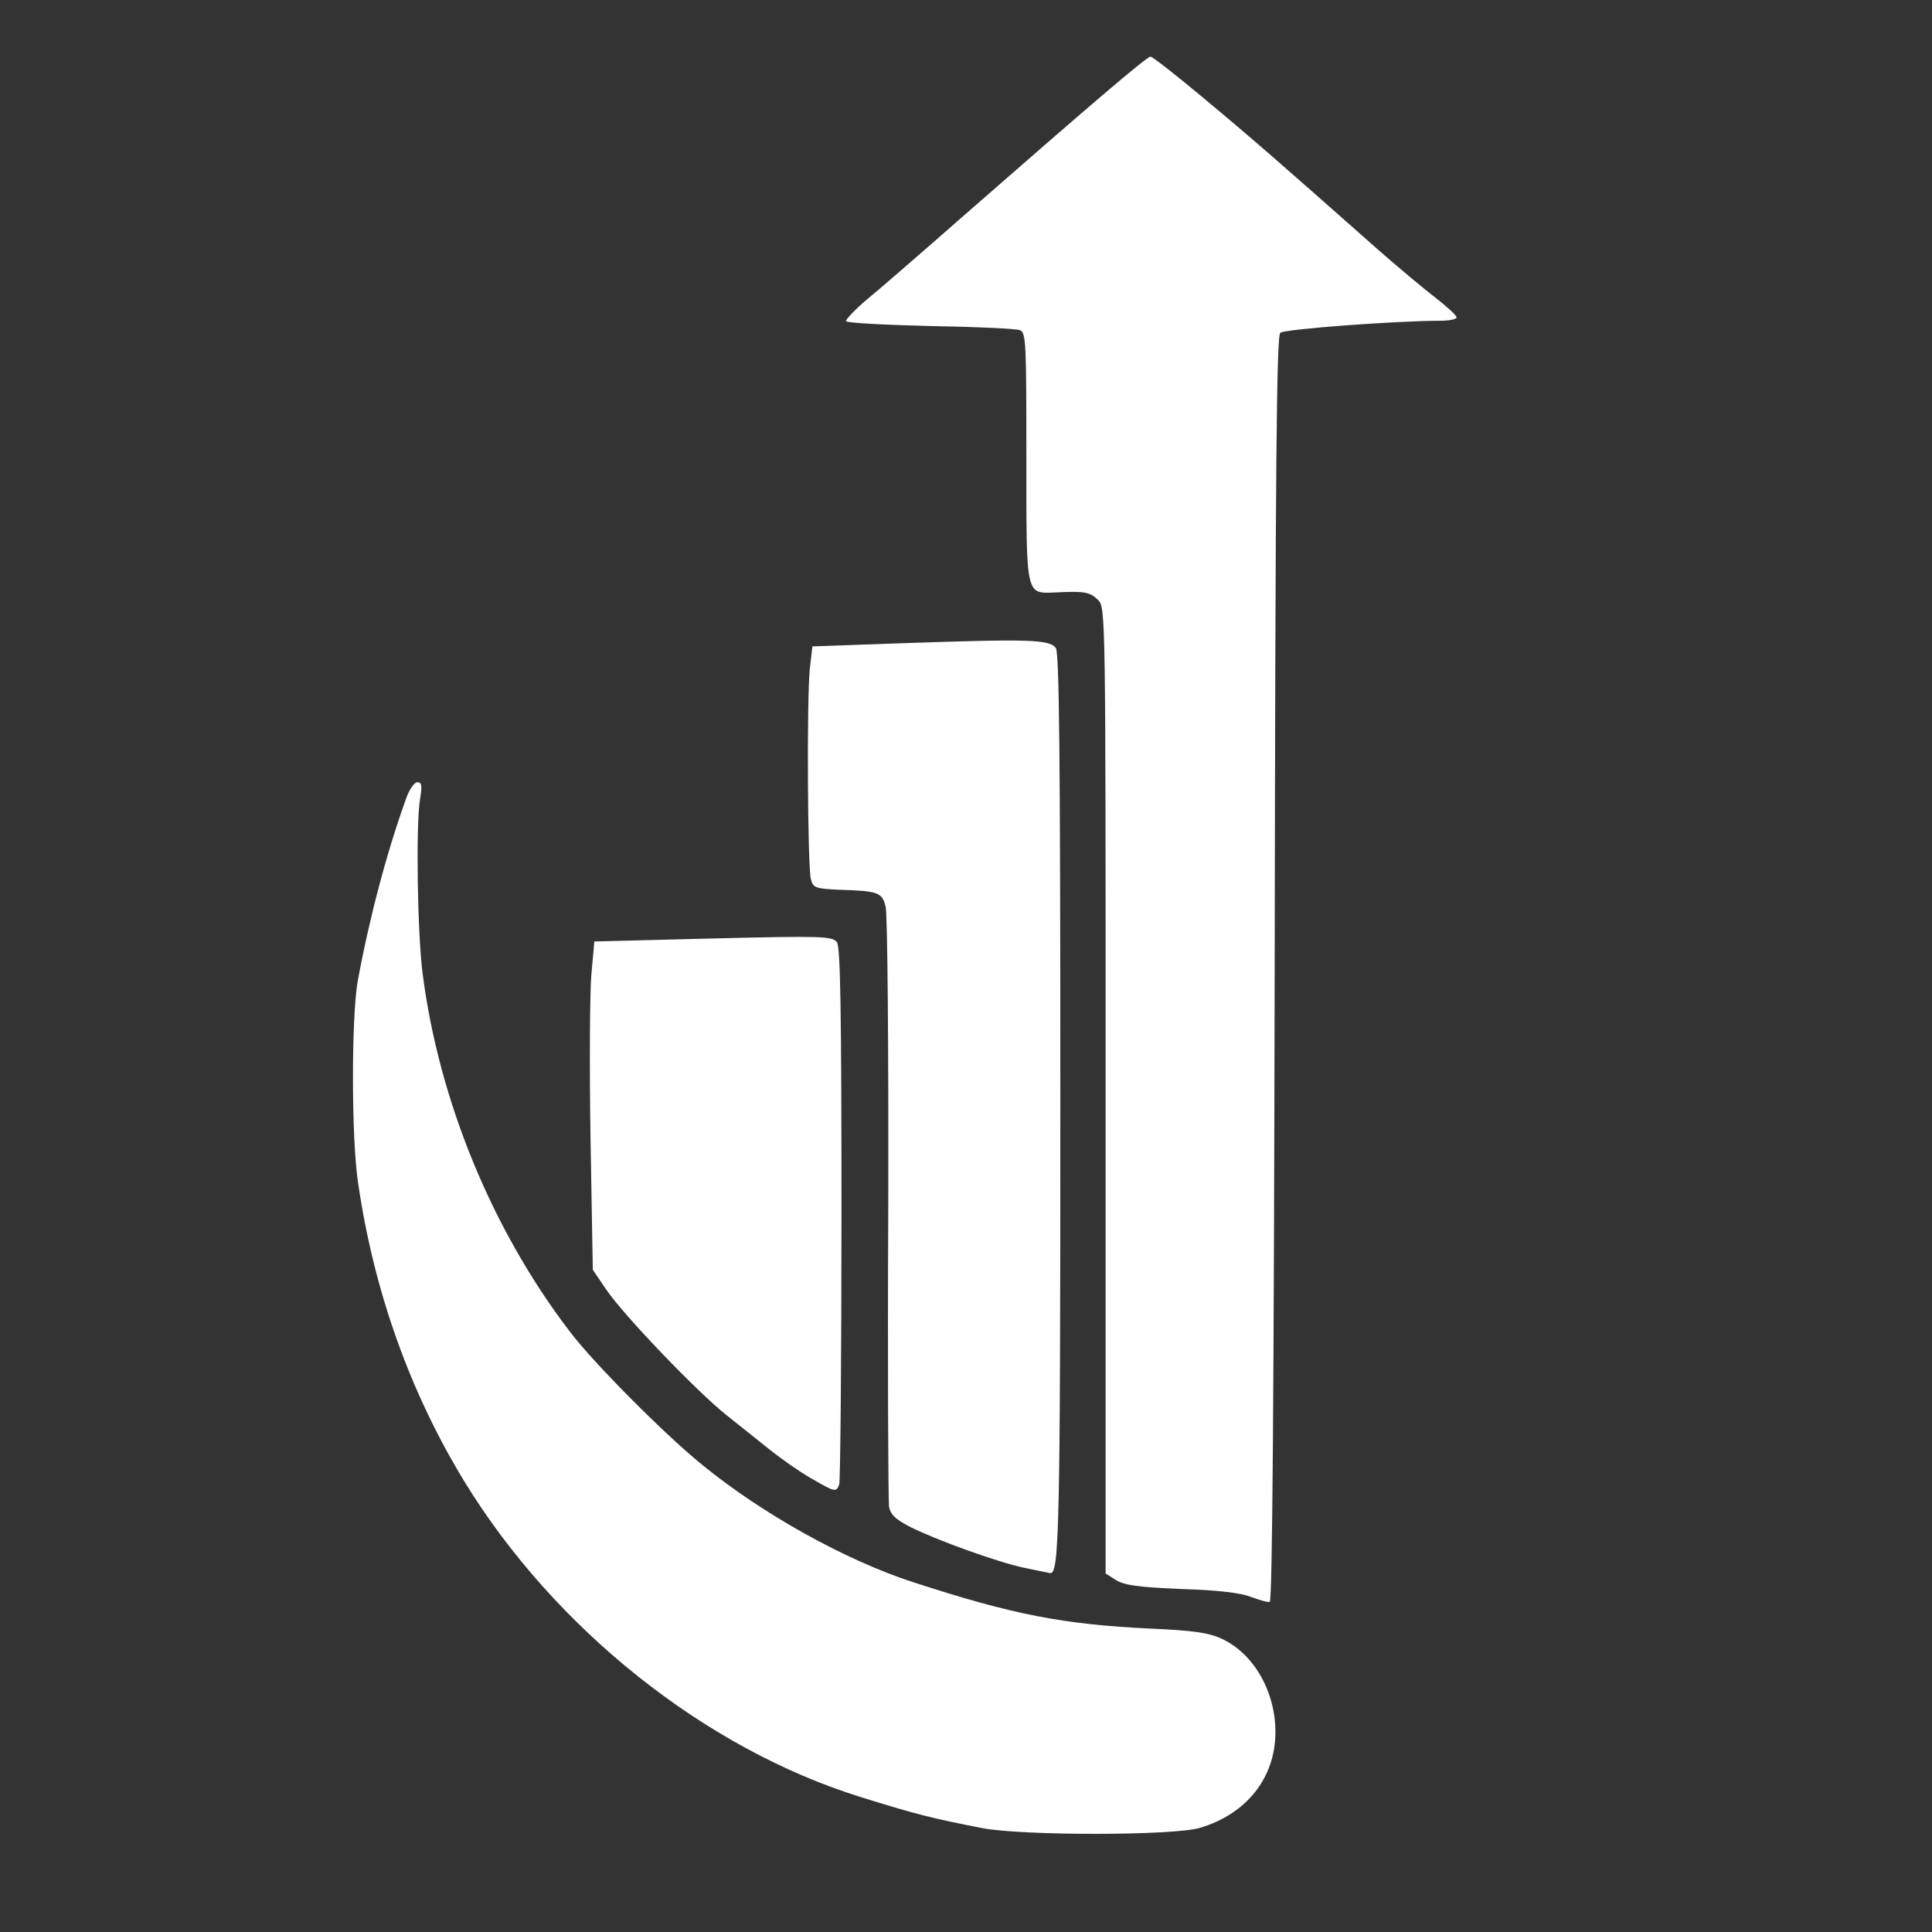
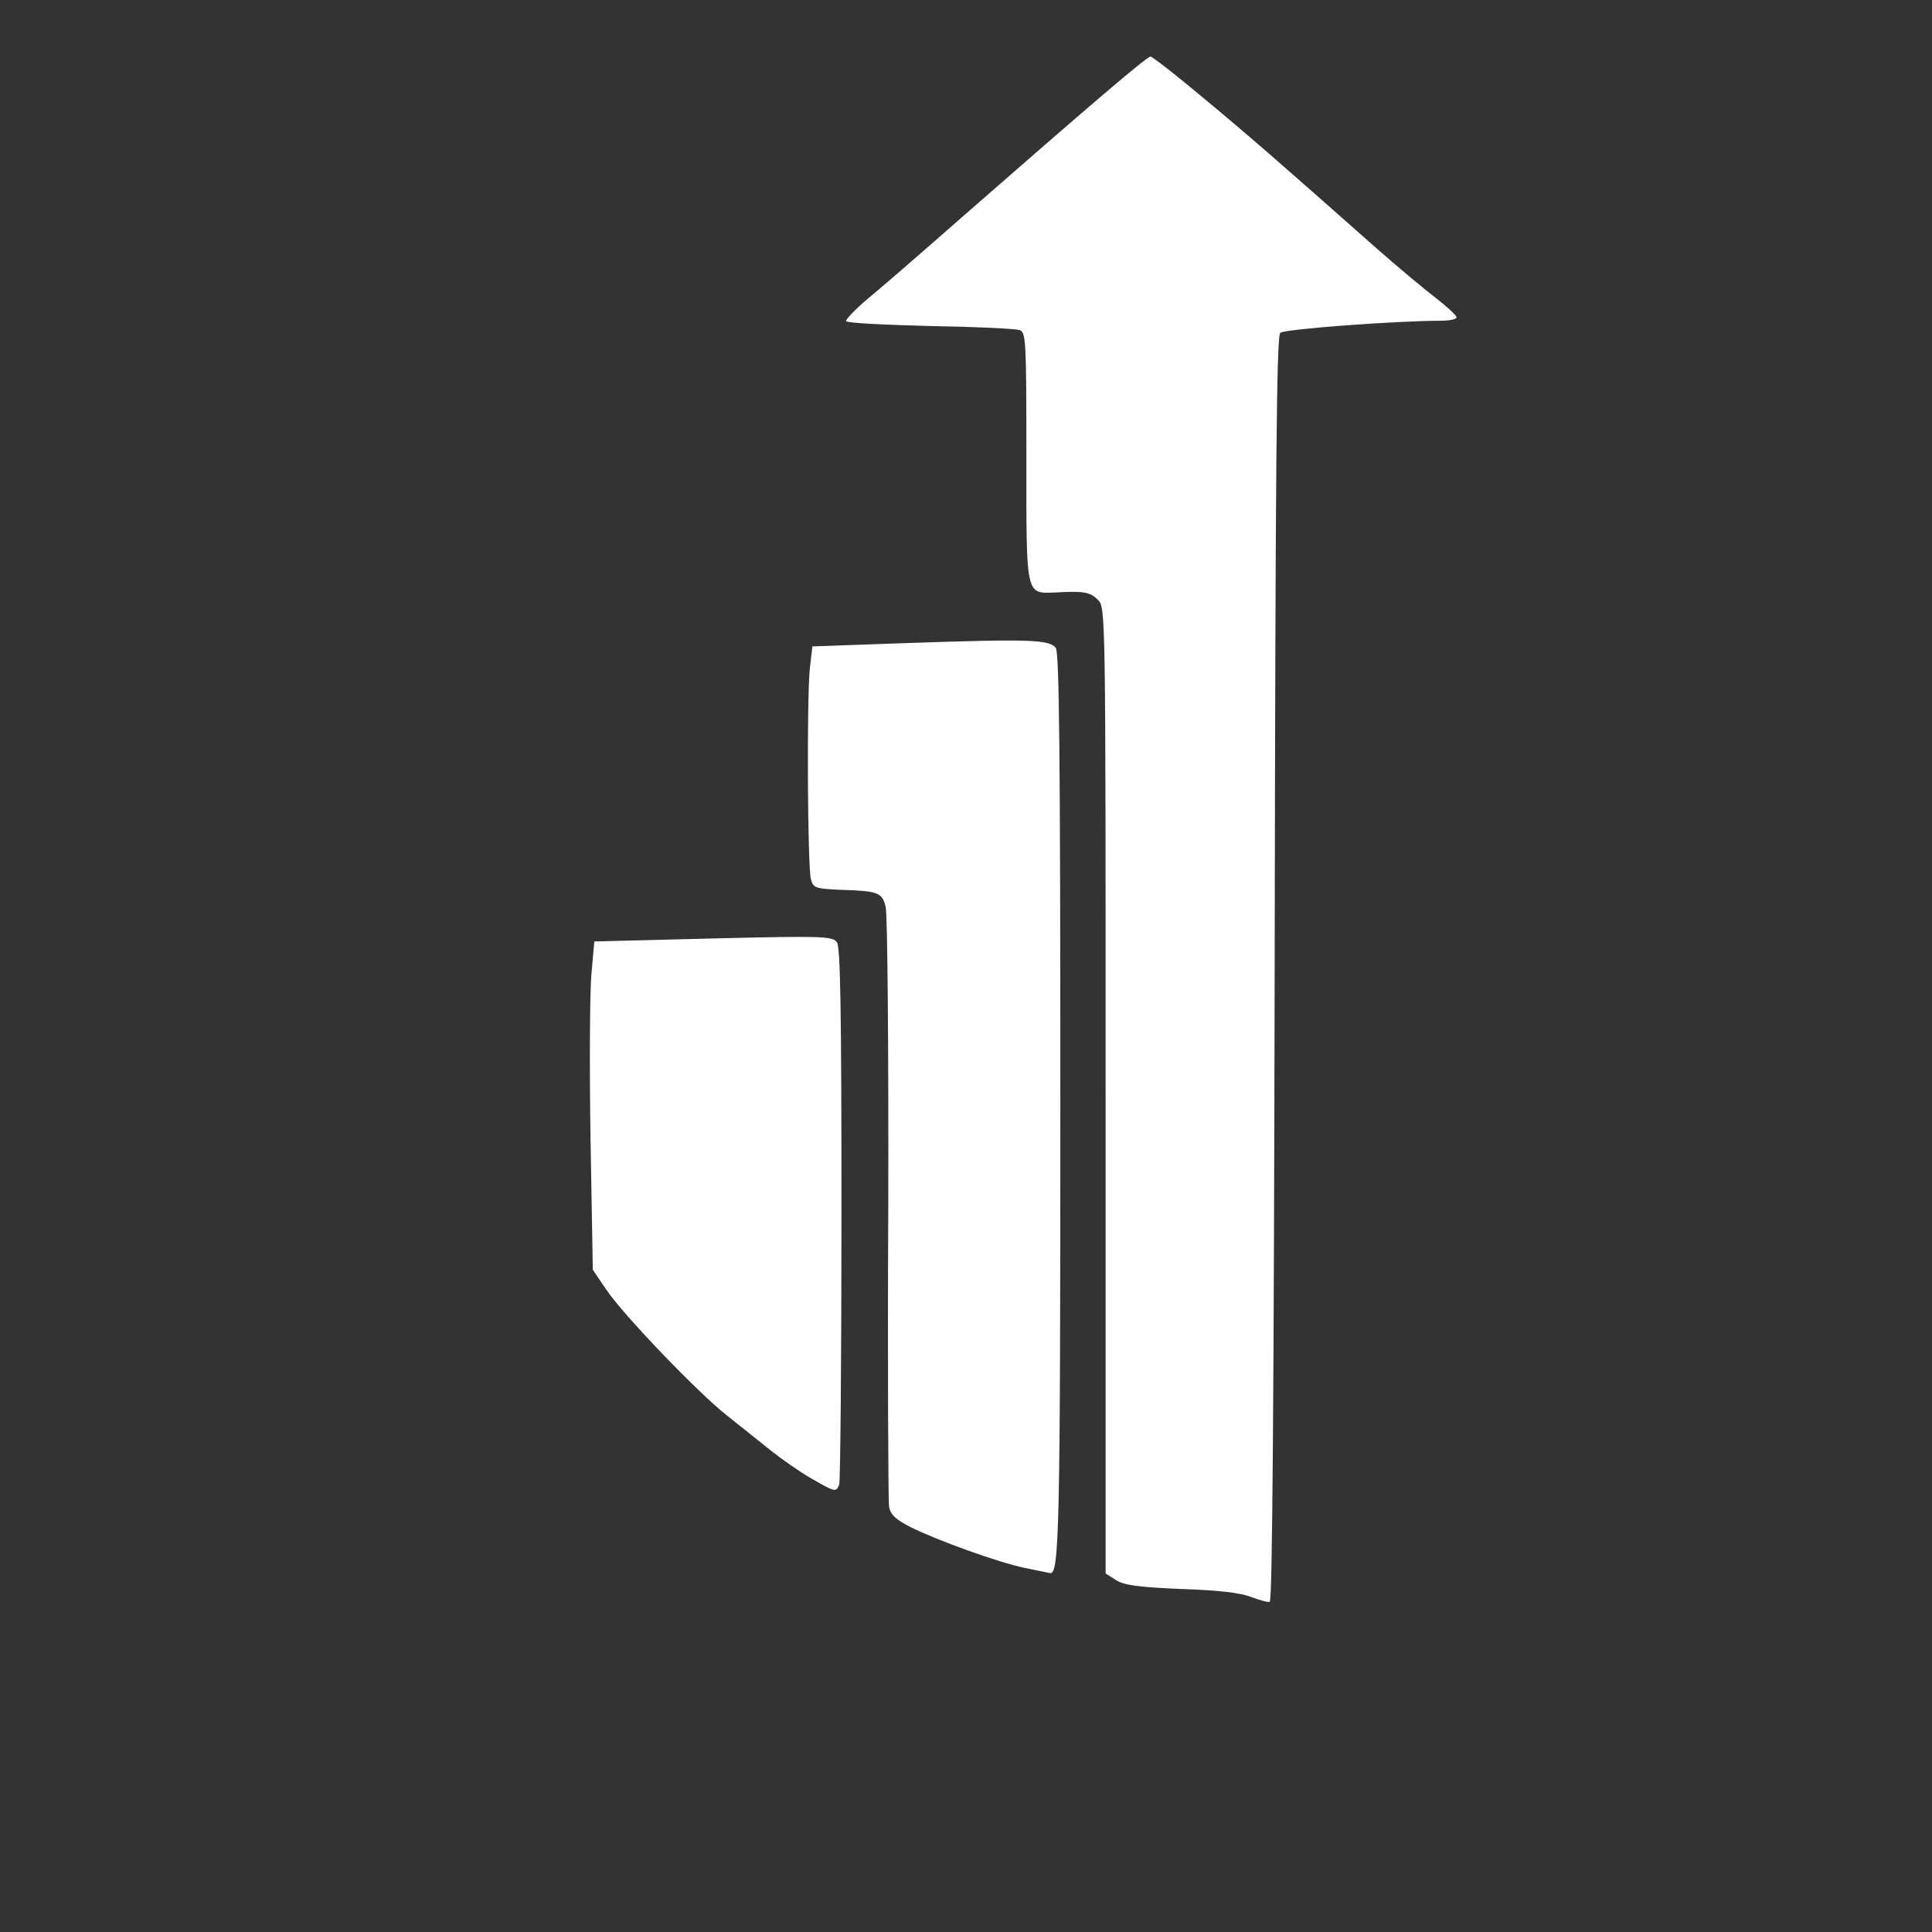
<svg xmlns="http://www.w3.org/2000/svg" version="1.0" width="512px" height="512px" viewBox="0 0 512 512" preserveAspectRatio="xMidYMid meet">
  <rect x="0" y="0" width="512" height="512" fill="#333333" stroke="none" />
  <g fill="none">
    <path d="M0 256 l0 -256 256 0 256 0 0 256 0 256 -256 0 -256 0 0 -256z m315 225.4 c9.8 -2.9 16.7 -9.6 19.1 -18.5 2.4 -9 -4 -21.3 -13.3 -25.6 -3.4 -1.6 -7.5 -2.2 -18.8 -2.7 -23.2 -1.1 -36.6 -3.7 -63 -12.3 -17.9 -5.8 -40 -18.1 -55.9 -31.1 -10 -8.1 -28.6 -26.8 -35 -35.2 -13.1 -17 -25.1 -40.3 -31.6 -61 -5.5 -17.1 -7.5 -29.9 -9.3 -57.5 l-0.7 -11 -2.2 8 c-8.3 29.8 -10 52.5 -5.9 79 6.8 43.9 25.9 82 56.2 112 23.1 23 49.4 39.4 76.7 47.8 25.7 8 34.9 9.5 58.8 9.6 15.2 0.1 20.7 -0.3 24.9 -1.5z m20 -228.3 c0 -135.1 0.2 -167.1 1.3 -167.9 1 -0.8 30.3 -3.2 39.5 -3.2 0.7 0 -0.4 -1.5 -2.5 -3.2 -2.1 -1.8 -7.9 -6.9 -12.9 -11.3 -5 -4.4 -14.2 -12.5 -20.5 -18 -6.3 -5.5 -16.7 -14.5 -23.1 -19.9 l-11.8 -9.8 -3.2 2.7 c-1.8 1.5 -18.1 15.6 -36.1 31.4 l-32.9 28.6 18.6 0.6 c10.2 0.4 19.6 0.9 21.1 1.3 l2.5 0.6 0 32.9 c0 28.6 0.2 33.2 1.6 34.5 1 1 2.4 1.4 4 1 3.8 -1 11.3 0.5 13.5 2.7 1.9 1.9 1.9 4.8 1.9 129.9 l0 128 2.7 1.7 c2.2 1.4 5.6 1.9 17.4 2.3 8.1 0.3 15.1 0.8 15.5 1.3 3.4 3.4 3.4 5 3.4 -166.2z m-57.6 157.7 c0.3 -1.3 0.6 -54.5 0.6 -118.4 0 -95 -0.2 -116.3 -1.3 -117.8 -1.3 -1.8 -3 -1.8 -29.9 -1.1 l-28.5 0.7 -0.7 6.1 c-0.8 7.9 -0.6 46.5 0.3 49.7 0.6 2.3 1.2 2.5 7.6 2.8 10.5 0.3 11.3 0.7 12.3 5 0.5 2 0.8 37.7 0.7 80.2 -0.1 42.1 0 77.5 0.2 78.8 0.4 1.5 2.3 3.2 5.7 4.9 7.5 3.8 27 10.8 31.2 11.2 0.7 0.1 1.4 -0.9 1.8 -2.1z m-58.4 -157.8 c-0.9 -1.8 -2.3 -1.8 -29.2 -1.3 -15.6 0.3 -28.7 1 -29.3 1.5 -0.6 0.6 -0.9 15.1 -0.8 40.5 l0.2 39.6 3.7 5.4 c4.8 7 24.4 27.5 31.9 33.3 3.1 2.5 8.3 6.5 11.4 9.1 3.1 2.5 7.2 5.5 9.1 6.7 l3.5 2.1 0.3 -67.5 c0.1 -43.7 -0.1 -68.2 -0.8 -69.4z" />
  </g>
  <g fill="#ffffff">
-     <path d="M260.5 484.5 c-13.5 -2.6 -18.1 -3.8 -32.2 -8.2 -41.4 -12.8 -81.4 -44.7 -105.3 -83.8 -14.3 -23.5 -23.9 -50.2 -28.1 -79 -1.8 -11.8 -1.8 -43.8 -0.1 -53.5 3.1 -16.8 7.7 -34.2 12.9 -48.6 0.8 -2.2 2.1 -4.1 2.9 -4.1 1.2 0 1.3 0.9 0.7 4.6 -1.1 6.7 -0.7 35.2 0.7 46.1 4.3 33.6 18.4 68 39.1 95 6.4 8.4 25 27.1 35 35.2 15.9 13 38 25.3 55.9 31.1 26.4 8.6 39.8 11.2 63 12.3 11.3 0.5 15.4 1.1 18.8 2.7 8.4 3.9 14.2 13.9 14.2 24.7 0 12.1 -7.6 21.7 -20 25.4 -7 2.1 -46.8 2.1 -57.5 0.1z" />
    <path d="M331.5 423.2 c-2.7 -1.1 -8.9 -1.8 -18.5 -2.1 -11.6 -0.5 -15.1 -1 -17.3 -2.4 l-2.7 -1.7 0 -128 c0 -126.7 0 -128 -2 -130 -2.1 -2.1 -3.6 -2.4 -11.1 -2 -8.2 0.3 -7.9 1.5 -7.9 -36 0 -30.3 -0.1 -32.8 -1.7 -33.5 -1 -0.4 -11.7 -0.9 -23.8 -1.1 -12.1 -0.3 -22.1 -0.8 -22.3 -1.3 -0.1 -0.4 2.3 -3 5.5 -5.7 3.2 -2.6 14.6 -12.5 25.3 -21.9 33.6 -29.4 48.9 -42.5 49.9 -42.5 0.5 0 6.9 5 14.3 11.2 12.5 10.4 19.6 16.6 45.7 39.7 5.8 5.1 13 11.1 15.9 13.3 2.8 2.2 5.2 4.4 5.2 4.9 0 0.5 -1.9 0.9 -4.2 0.9 -11.5 0 -41.4 2.2 -42.5 3.2 -1 0.8 -1.3 33.3 -1.5 168.6 -0.2 110.7 -0.6 167.6 -1.3 167.7 -0.5 0.2 -2.8 -0.5 -5 -1.3z" />
    <path d="M271.5 415.5 c-7.1 -1.5 -22.9 -7.2 -30.2 -10.8 -3.9 -2 -5.3 -3.3 -5.7 -5.4 -0.2 -1.6 -0.4 -37.2 -0.2 -79.3 0.1 -42.1 -0.2 -78 -0.7 -79.7 -0.9 -3.8 -2 -4.2 -12.2 -4.5 -6.4 -0.3 -7 -0.5 -7.6 -2.8 -0.9 -3.2 -1.1 -47.8 -0.3 -55.7 l0.7 -6 25.6 -0.9 c32 -1.1 37.2 -0.9 38.9 1.3 0.9 1.3 1.2 27.1 1.2 120.9 0 113.1 -0.3 124.6 -2.7 124.3 -0.5 -0.1 -3.5 -0.7 -6.8 -1.4z" />
    <path d="M215 391.8 c-3 -1.7 -8 -5.2 -11.1 -7.7 -3.1 -2.5 -8.3 -6.6 -11.4 -9.1 -7.5 -5.9 -27.2 -26.4 -31.8 -33.2 l-3.6 -5.3 -0.6 -34.5 c-0.3 -19 -0.2 -38.5 0.2 -43.5 l0.8 -9 31.5 -0.8 c29 -0.7 31.6 -0.6 32.8 1 0.9 1.3 1.2 17.3 1.2 71.9 0 38.6 -0.3 70.9 -0.6 71.8 -0.8 2.1 -1 2.1 -7.4 -1.6z" />
  </g>
</svg>